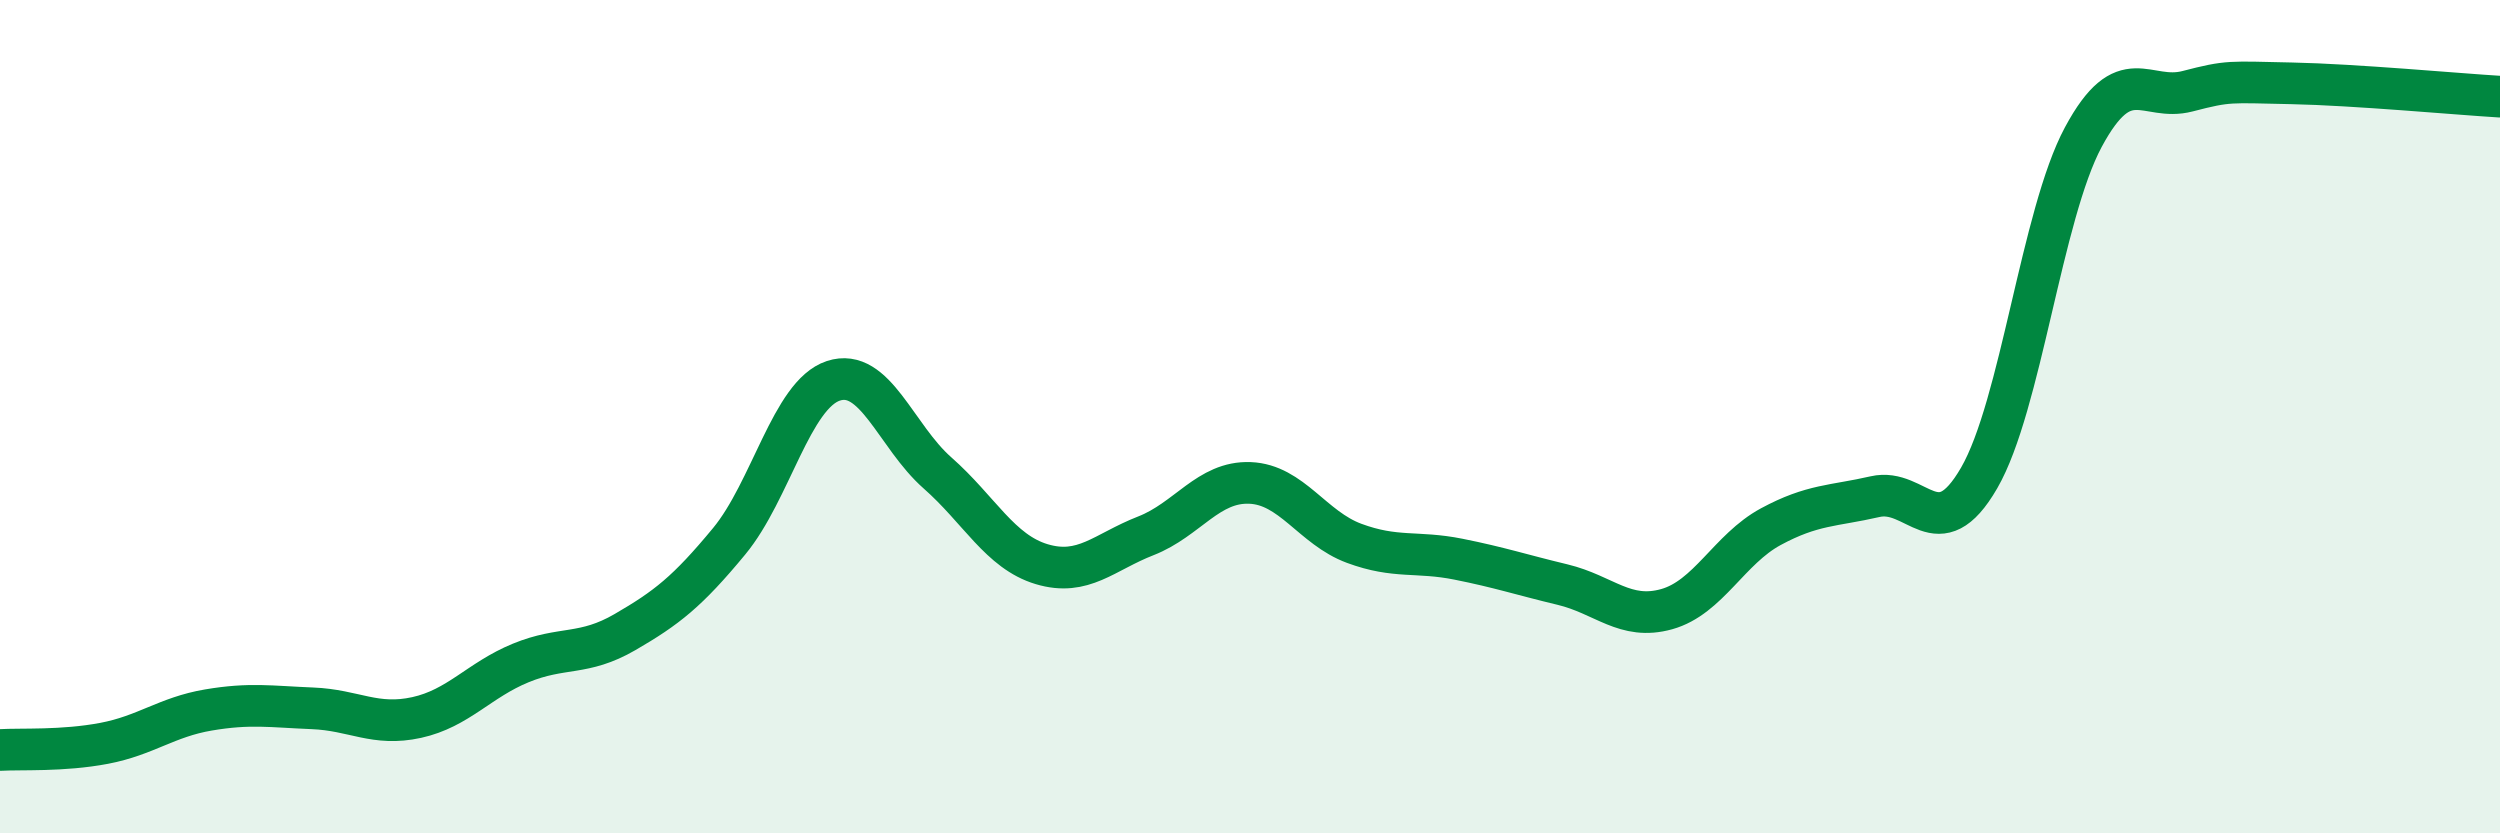
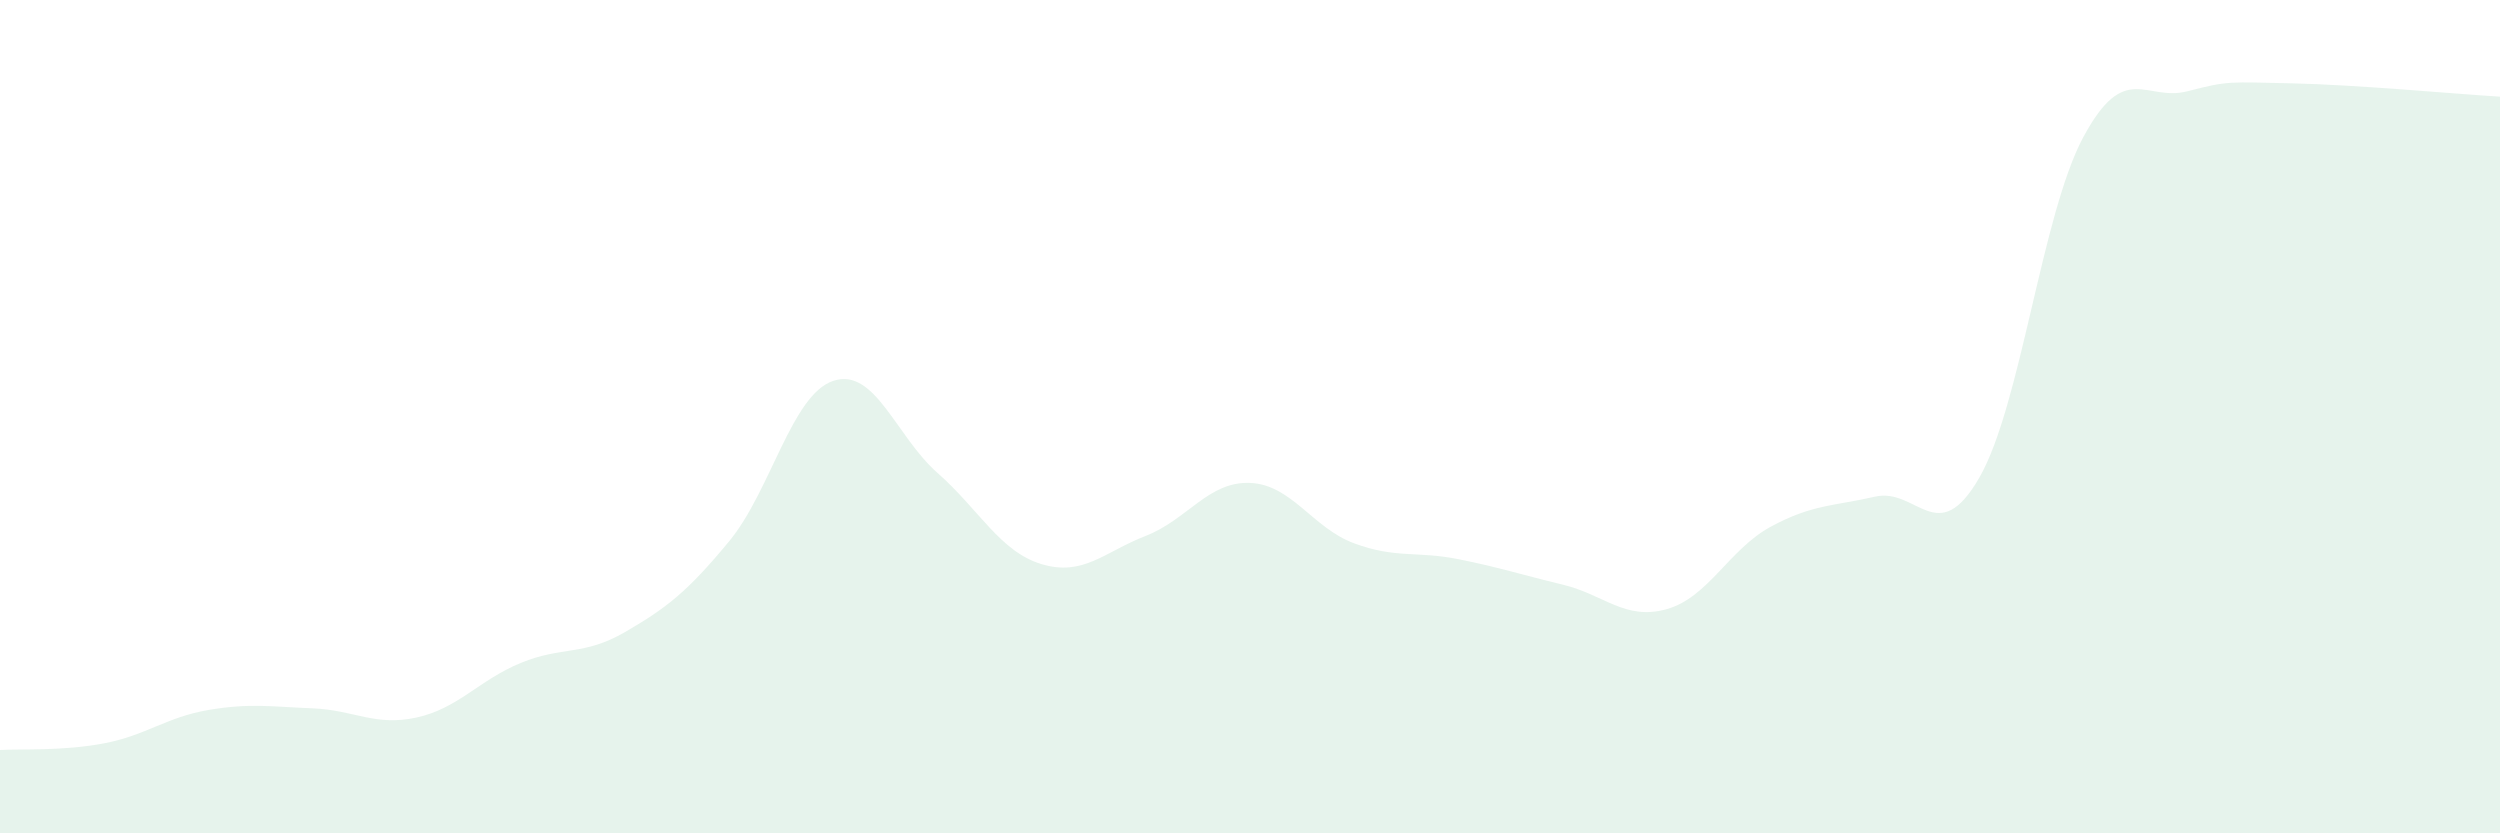
<svg xmlns="http://www.w3.org/2000/svg" width="60" height="20" viewBox="0 0 60 20">
  <path d="M 0,18 C 0.5,17.97 1.5,18.03 2.5,17.84 C 3.5,17.65 4,17.21 5,17.04 C 6,16.87 6.5,16.96 7.5,17 C 8.5,17.04 9,17.44 10,17.22 C 11,17 11.5,16.32 12.5,15.91 C 13.5,15.5 14,15.75 15,15.17 C 16,14.59 16.5,14.2 17.5,12.99 C 18.5,11.78 19,9.47 20,9.14 C 21,8.81 21.5,10.47 22.5,11.35 C 23.5,12.23 24,13.24 25,13.54 C 26,13.84 26.5,13.25 27.5,12.86 C 28.5,12.47 29,11.55 30,11.59 C 31,11.63 31.5,12.67 32.5,13.04 C 33.5,13.41 34,13.22 35,13.42 C 36,13.62 36.5,13.79 37.5,14.03 C 38.5,14.27 39,14.9 40,14.62 C 41,14.34 41.5,13.18 42.5,12.64 C 43.5,12.1 44,12.15 45,11.92 C 46,11.69 46.5,13.2 47.5,11.47 C 48.5,9.74 49,5.15 50,3.29 C 51,1.43 51.5,2.45 52.5,2.19 C 53.5,1.93 53.5,1.97 55,2 C 56.5,2.03 59,2.26 60,2.32L60 20L0 20Z" fill="#008740" opacity="0.1" stroke-linecap="round" stroke-linejoin="round" />
-   <path d="M 0,18 C 0.5,17.97 1.5,18.03 2.5,17.84 C 3.5,17.65 4,17.21 5,17.04 C 6,16.87 6.5,16.96 7.5,17 C 8.5,17.04 9,17.44 10,17.22 C 11,17 11.5,16.32 12.5,15.91 C 13.5,15.5 14,15.75 15,15.17 C 16,14.59 16.5,14.2 17.5,12.99 C 18.5,11.78 19,9.47 20,9.14 C 21,8.81 21.5,10.47 22.5,11.35 C 23.5,12.23 24,13.24 25,13.54 C 26,13.84 26.5,13.25 27.5,12.86 C 28.5,12.47 29,11.55 30,11.59 C 31,11.63 31.5,12.67 32.5,13.04 C 33.5,13.41 34,13.22 35,13.42 C 36,13.62 36.5,13.79 37.5,14.03 C 38.5,14.27 39,14.9 40,14.62 C 41,14.34 41.5,13.18 42.5,12.64 C 43.5,12.1 44,12.15 45,11.92 C 46,11.69 46.5,13.2 47.5,11.47 C 48.5,9.74 49,5.15 50,3.29 C 51,1.43 51.5,2.45 52.5,2.19 C 53.5,1.93 53.5,1.97 55,2 C 56.5,2.03 59,2.26 60,2.32" stroke="#008740" stroke-width="1" fill="none" stroke-linecap="round" stroke-linejoin="round" />
</svg>